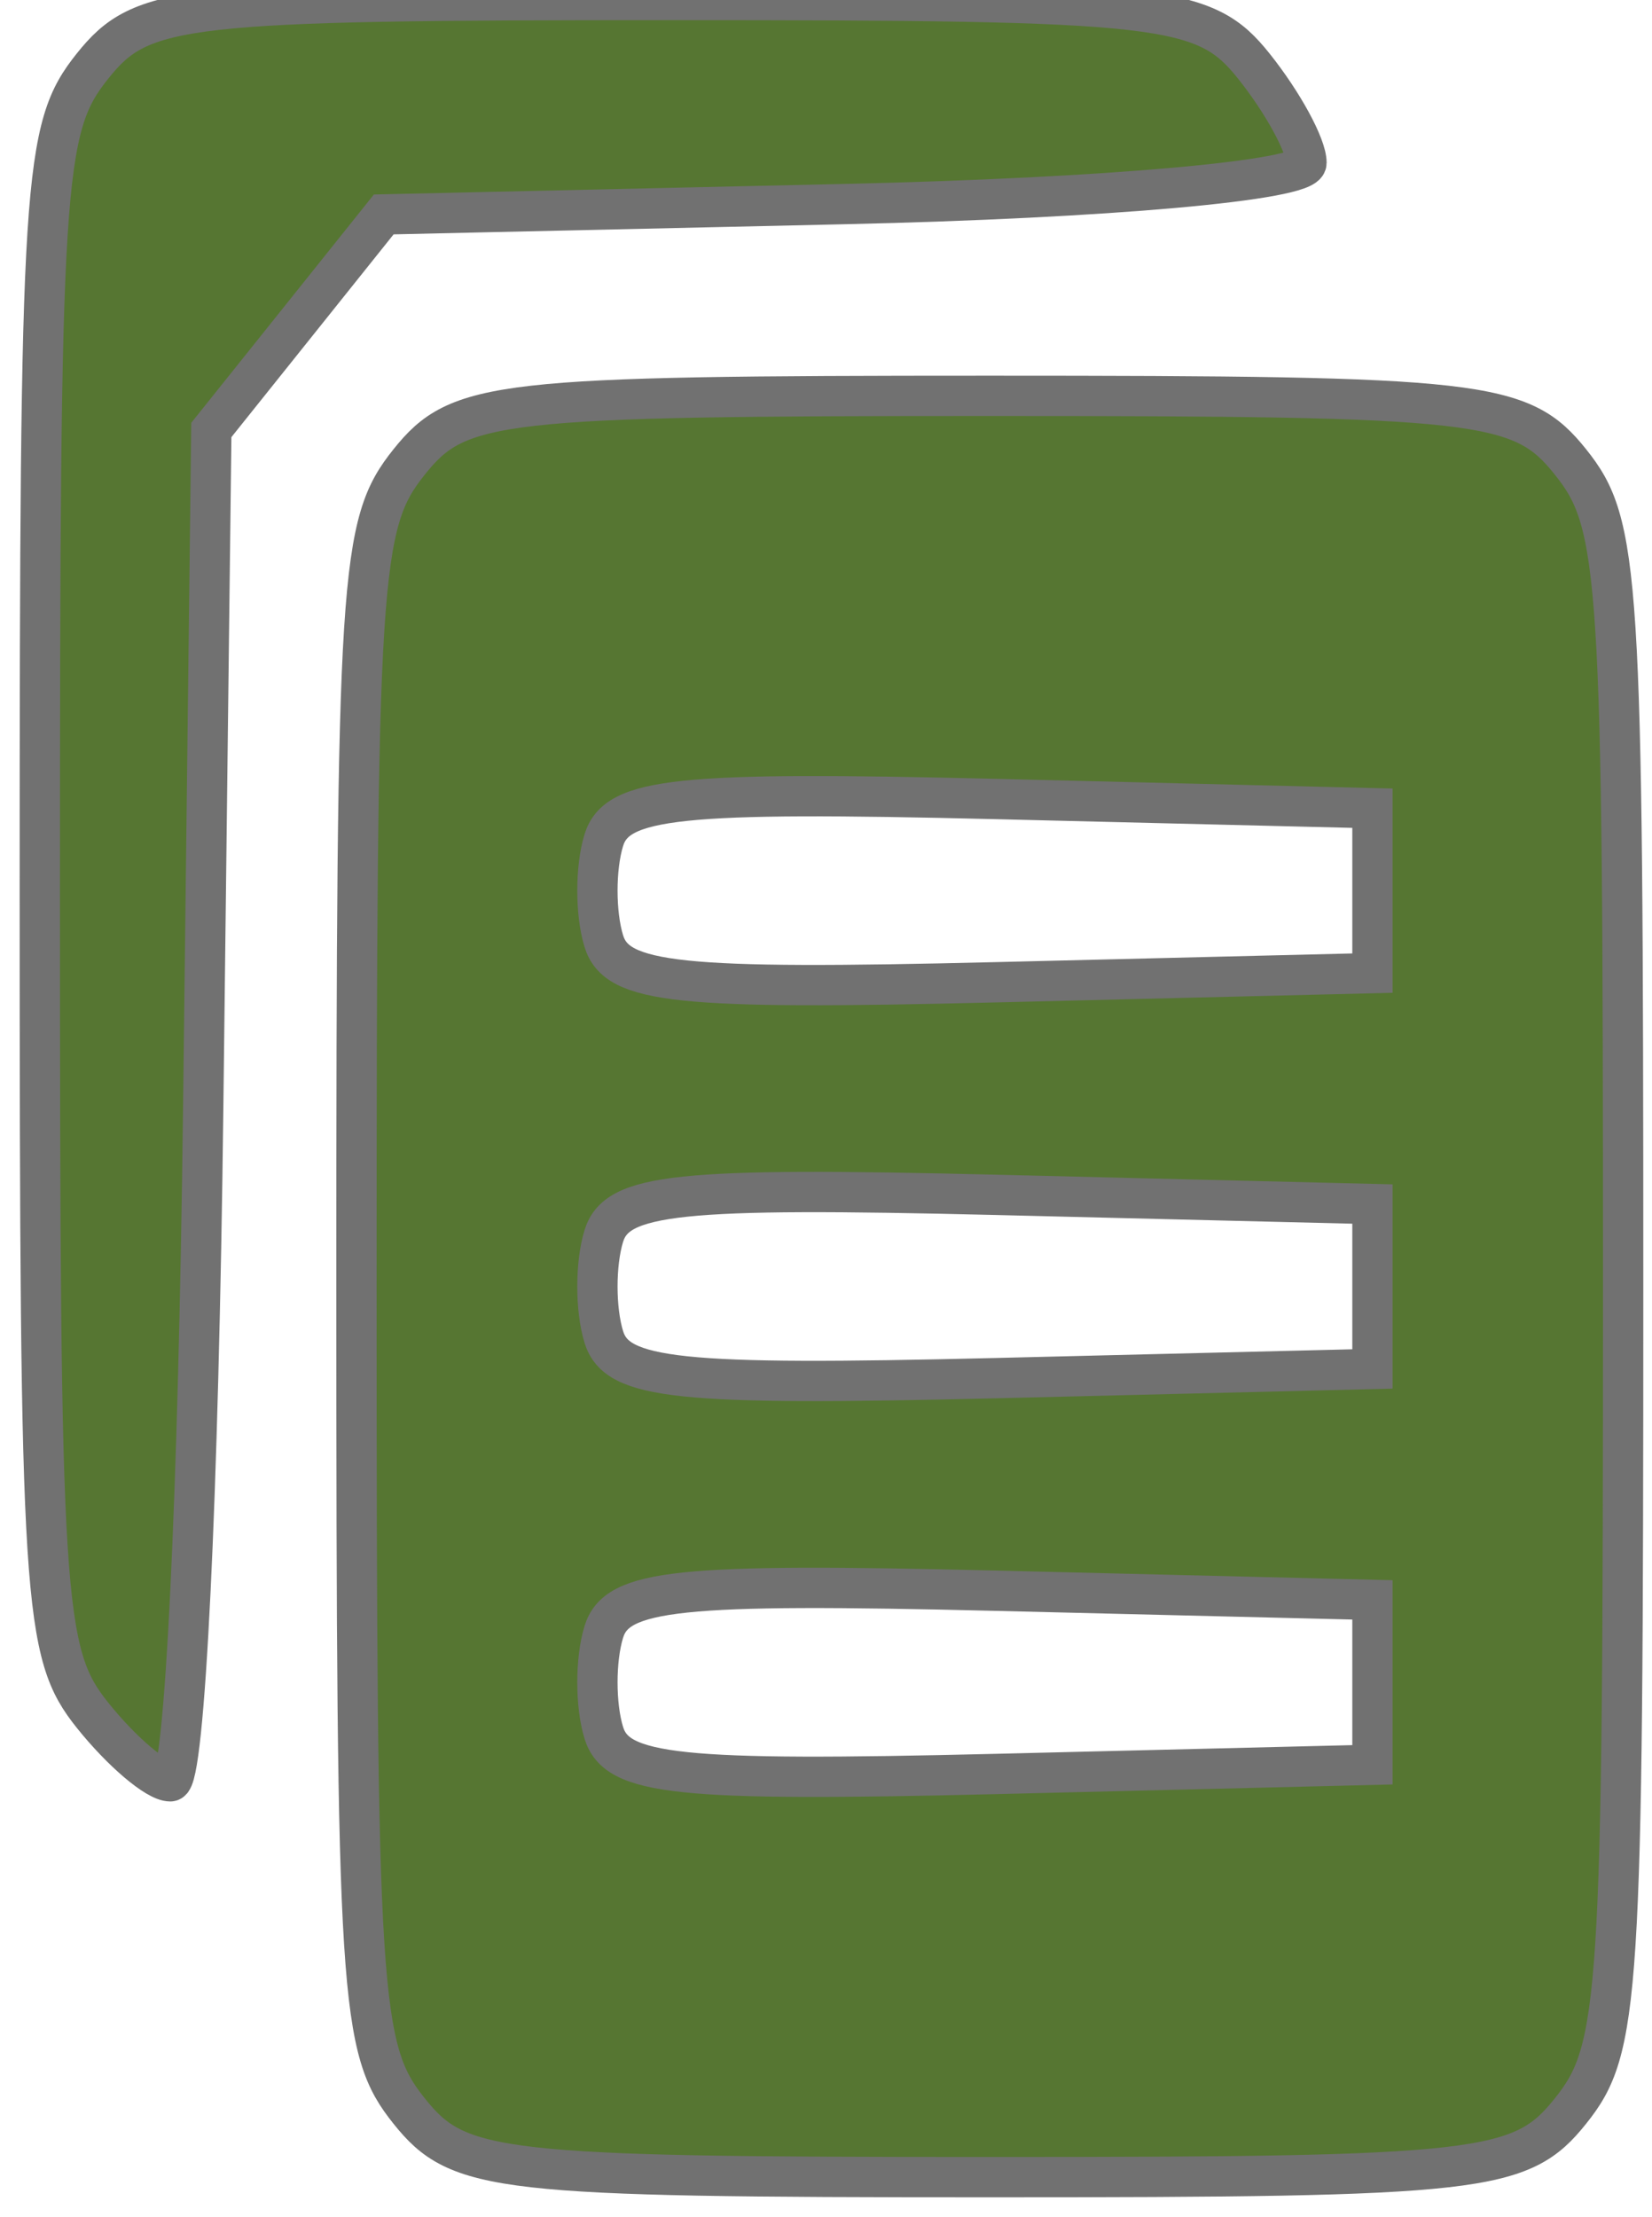
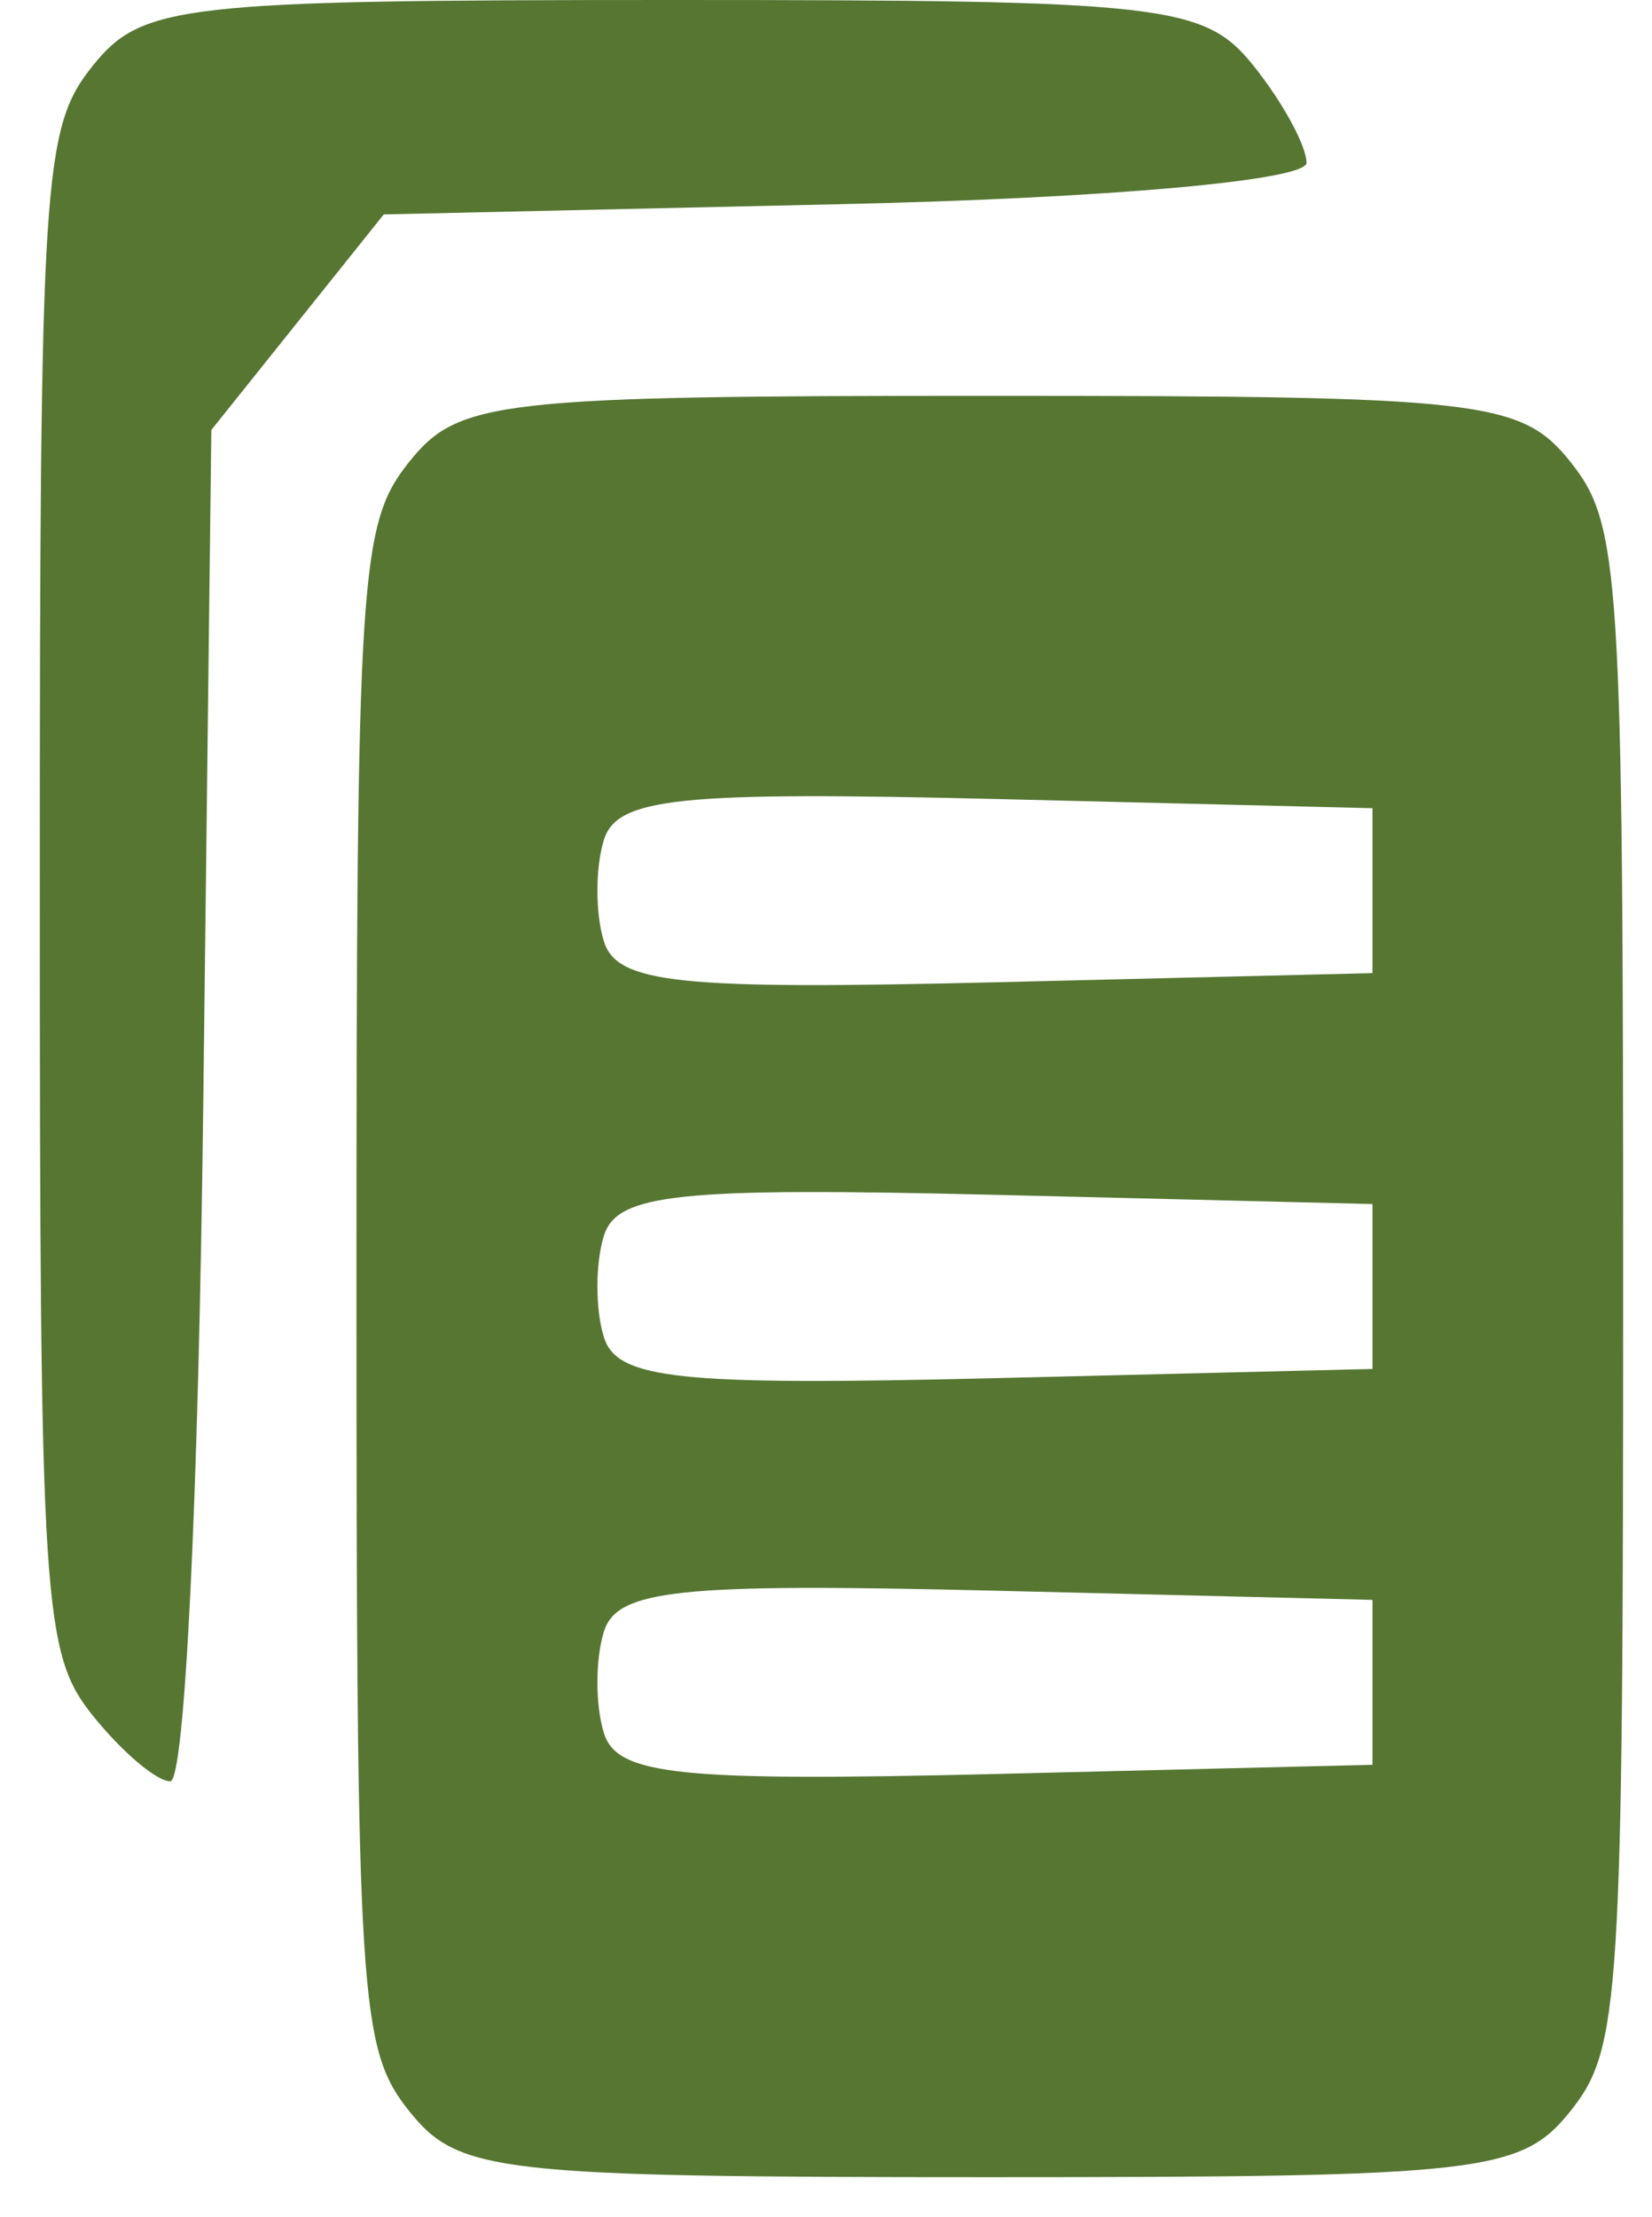
<svg xmlns="http://www.w3.org/2000/svg" width="41" height="55" viewBox="0 0 41 55" fill="none">
  <path d="M2.298 1.637C1.064 3.179 0.988 4.365 0.988 22.098C0.988 39.831 1.064 41.017 2.298 42.559C3.019 43.459 3.886 44.196 4.226 44.196C4.586 44.196 4.927 37.206 5.044 27.431L5.245 10.668L7.385 7.994L9.524 5.32L20.974 5.063C27.498 4.916 32.425 4.476 32.425 4.04C32.425 3.618 31.835 2.537 31.115 1.637C29.892 0.109 28.932 0 16.706 0C4.481 0 3.521 0.109 2.298 1.637ZM10.157 11.458C8.923 13 8.847 14.186 8.847 31.919C8.847 49.652 8.923 50.838 10.157 52.38C11.38 53.908 12.34 54.017 24.566 54.017C36.791 54.017 37.751 53.908 38.974 52.38C40.208 50.838 40.284 49.652 40.284 31.919C40.284 14.186 40.208 13 38.974 11.458C37.751 9.93 36.791 9.821 24.566 9.821C12.34 9.821 11.38 9.93 10.157 11.458ZM34.062 22.098V24.144L24.715 24.371C16.824 24.563 15.309 24.403 14.985 23.348C14.774 22.66 14.774 21.535 14.985 20.847C15.309 19.792 16.824 19.633 24.715 19.824L34.062 20.052V22.098ZM34.062 31.919V33.965L24.715 34.193C16.824 34.384 15.309 34.224 14.985 33.169C14.774 32.481 14.774 31.357 14.985 30.668C15.309 29.613 16.824 29.454 24.715 29.645L34.062 29.873V31.919ZM34.062 41.74V43.786L24.715 44.014C16.824 44.205 15.309 44.046 14.985 42.991C14.774 42.303 14.774 41.178 14.985 40.49C15.309 39.435 16.824 39.275 24.715 39.467L34.062 39.694V41.74Z" fill="#567632" />
-   <path d="M2.298 1.637C1.064 3.179 0.988 4.365 0.988 22.098C0.988 39.831 1.064 41.017 2.298 42.559C3.019 43.459 3.886 44.196 4.226 44.196C4.586 44.196 4.927 37.206 5.044 27.431L5.245 10.668L7.385 7.994L9.524 5.32L20.974 5.063C27.498 4.916 32.425 4.476 32.425 4.04C32.425 3.618 31.835 2.537 31.115 1.637C29.892 0.109 28.932 0 16.706 0C4.481 0 3.521 0.109 2.298 1.637ZM10.157 11.458C8.923 13 8.847 14.186 8.847 31.919C8.847 49.652 8.923 50.838 10.157 52.38C11.38 53.908 12.34 54.017 24.566 54.017C36.791 54.017 37.751 53.908 38.974 52.38C40.208 50.838 40.284 49.652 40.284 31.919C40.284 14.186 40.208 13 38.974 11.458C37.751 9.93 36.791 9.821 24.566 9.821C12.34 9.821 11.38 9.93 10.157 11.458ZM34.062 22.098V24.144L24.715 24.371C16.824 24.563 15.309 24.403 14.985 23.348C14.774 22.66 14.774 21.535 14.985 20.847C15.309 19.792 16.824 19.633 24.715 19.824L34.062 20.052V22.098ZM34.062 31.919V33.965L24.715 34.193C16.824 34.384 15.309 34.224 14.985 33.169C14.774 32.481 14.774 31.357 14.985 30.668C15.309 29.613 16.824 29.454 24.715 29.645L34.062 29.873V31.919ZM34.062 41.74V43.786L24.715 44.014C16.824 44.205 15.309 44.046 14.985 42.991C14.774 42.303 14.774 41.178 14.985 40.49C15.309 39.435 16.824 39.275 24.715 39.467L34.062 39.694V41.74Z" stroke="#717171" />
</svg>